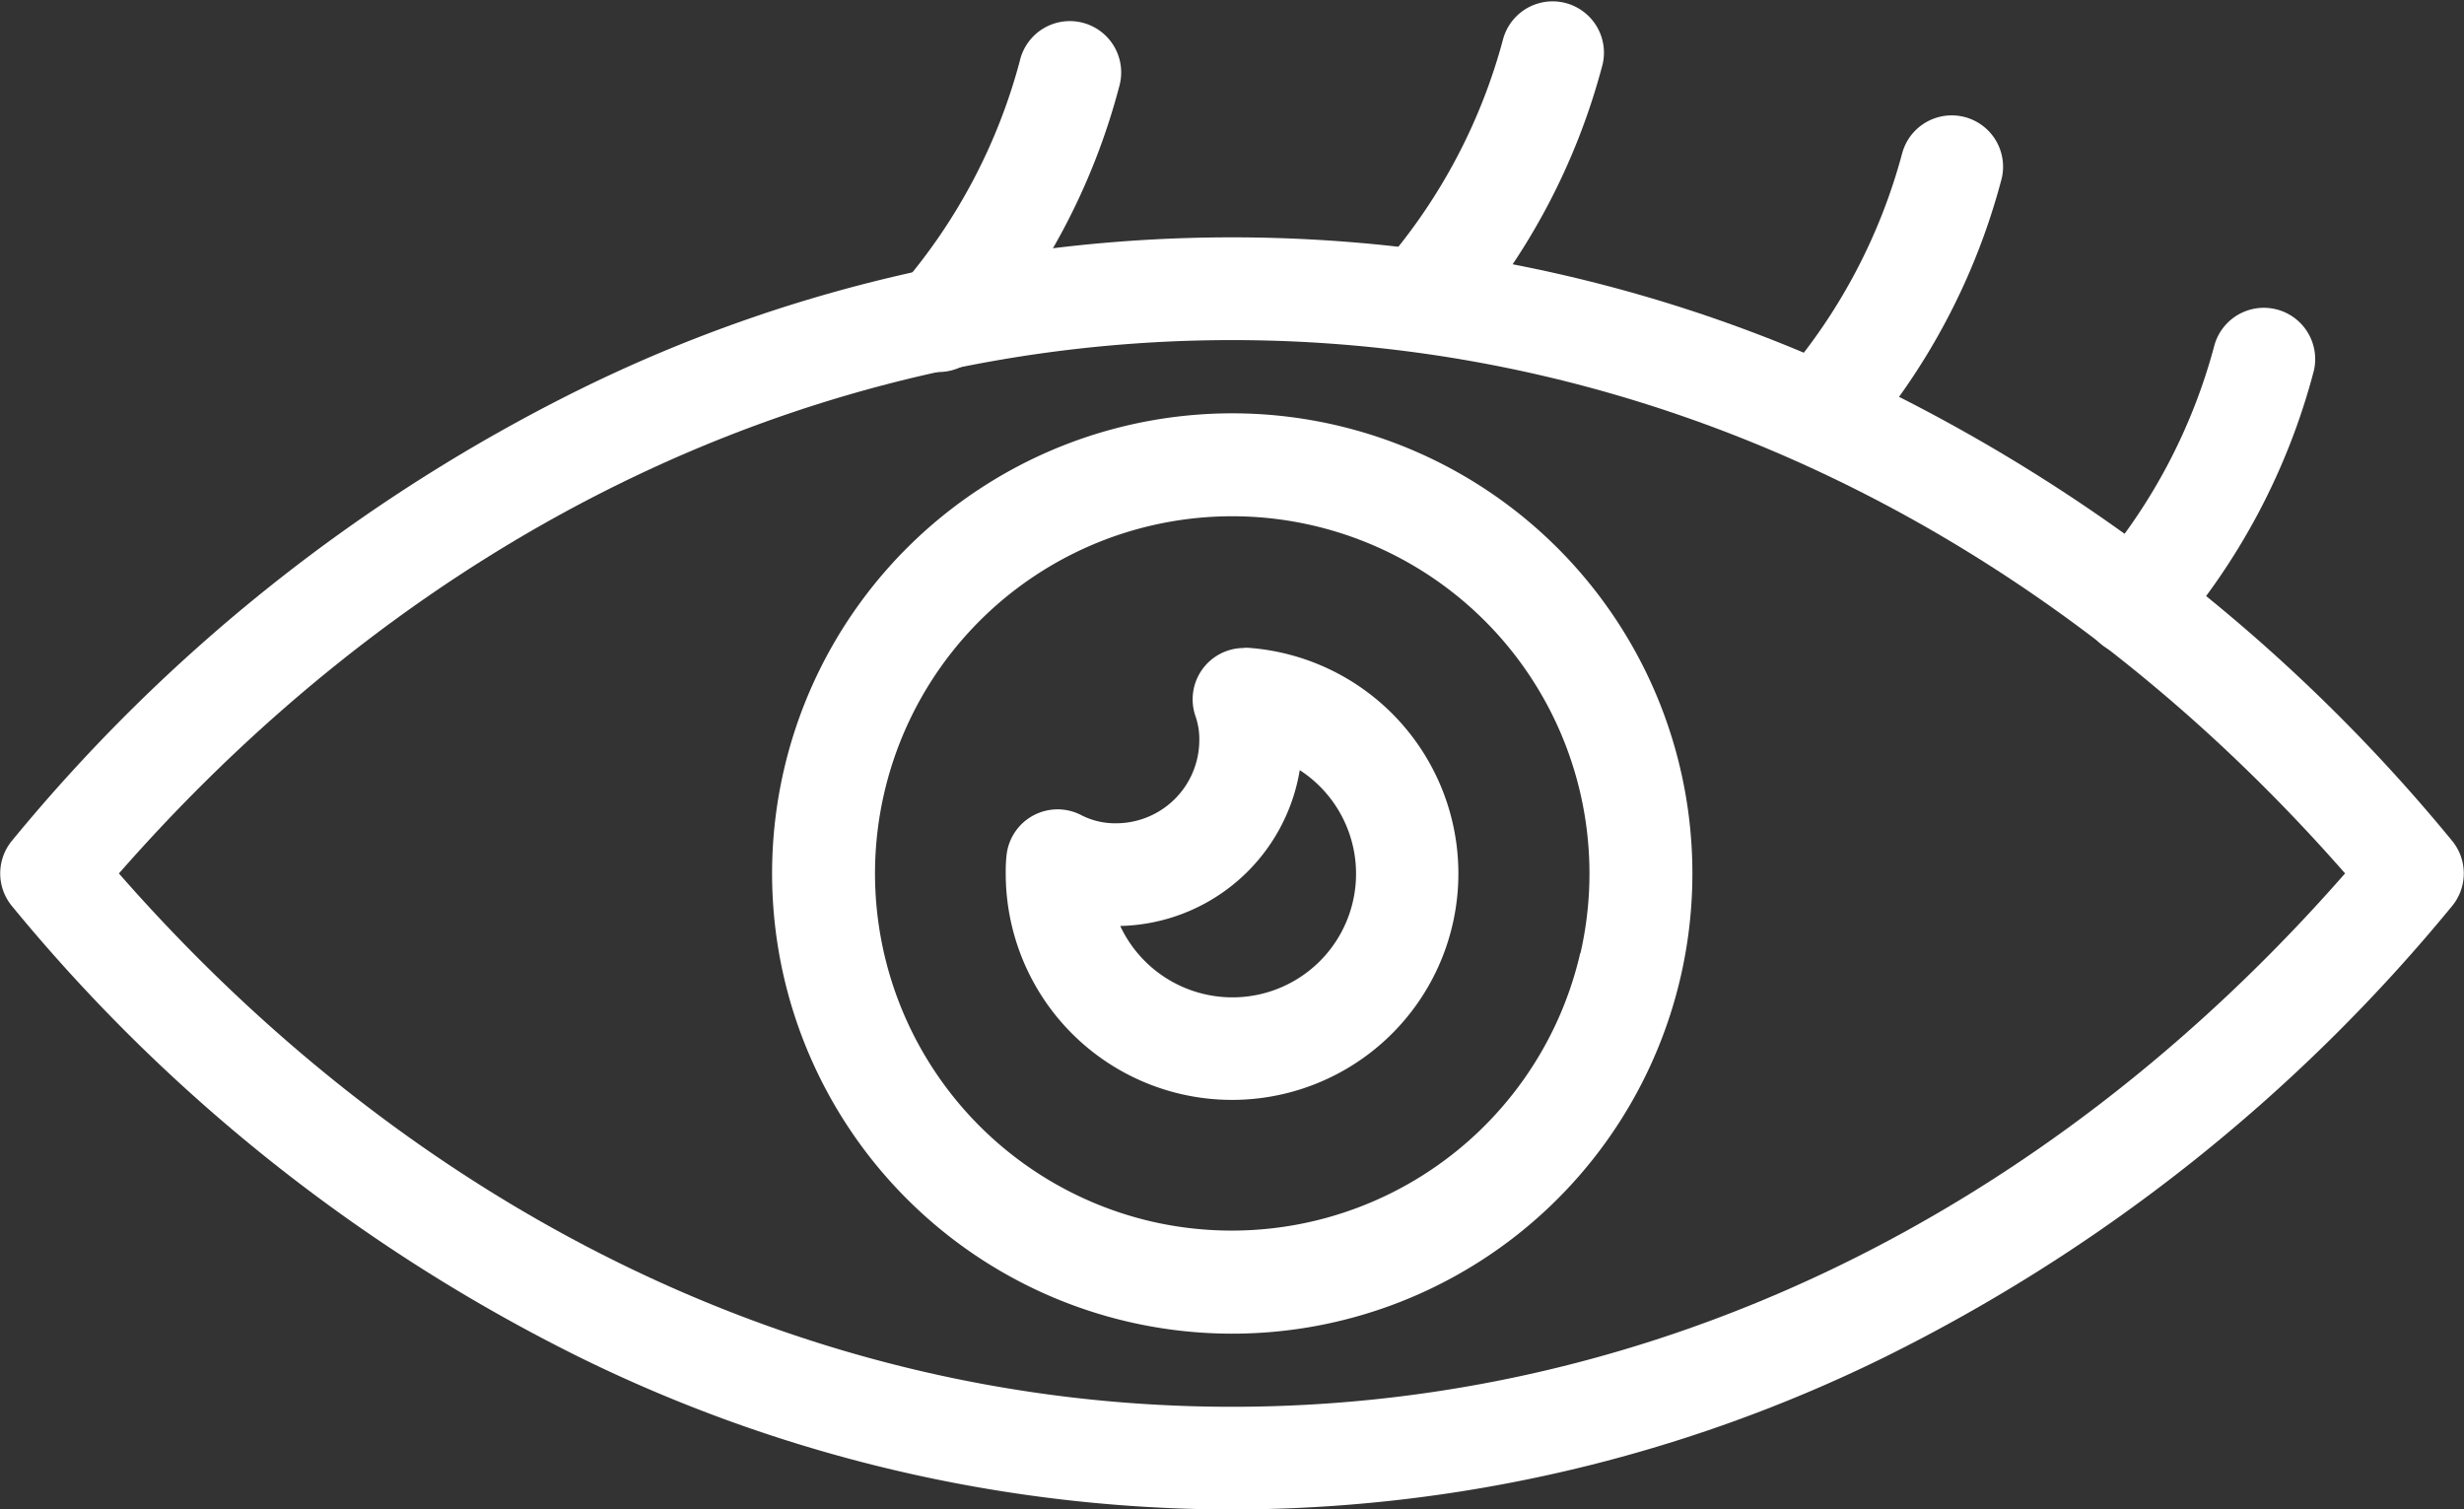
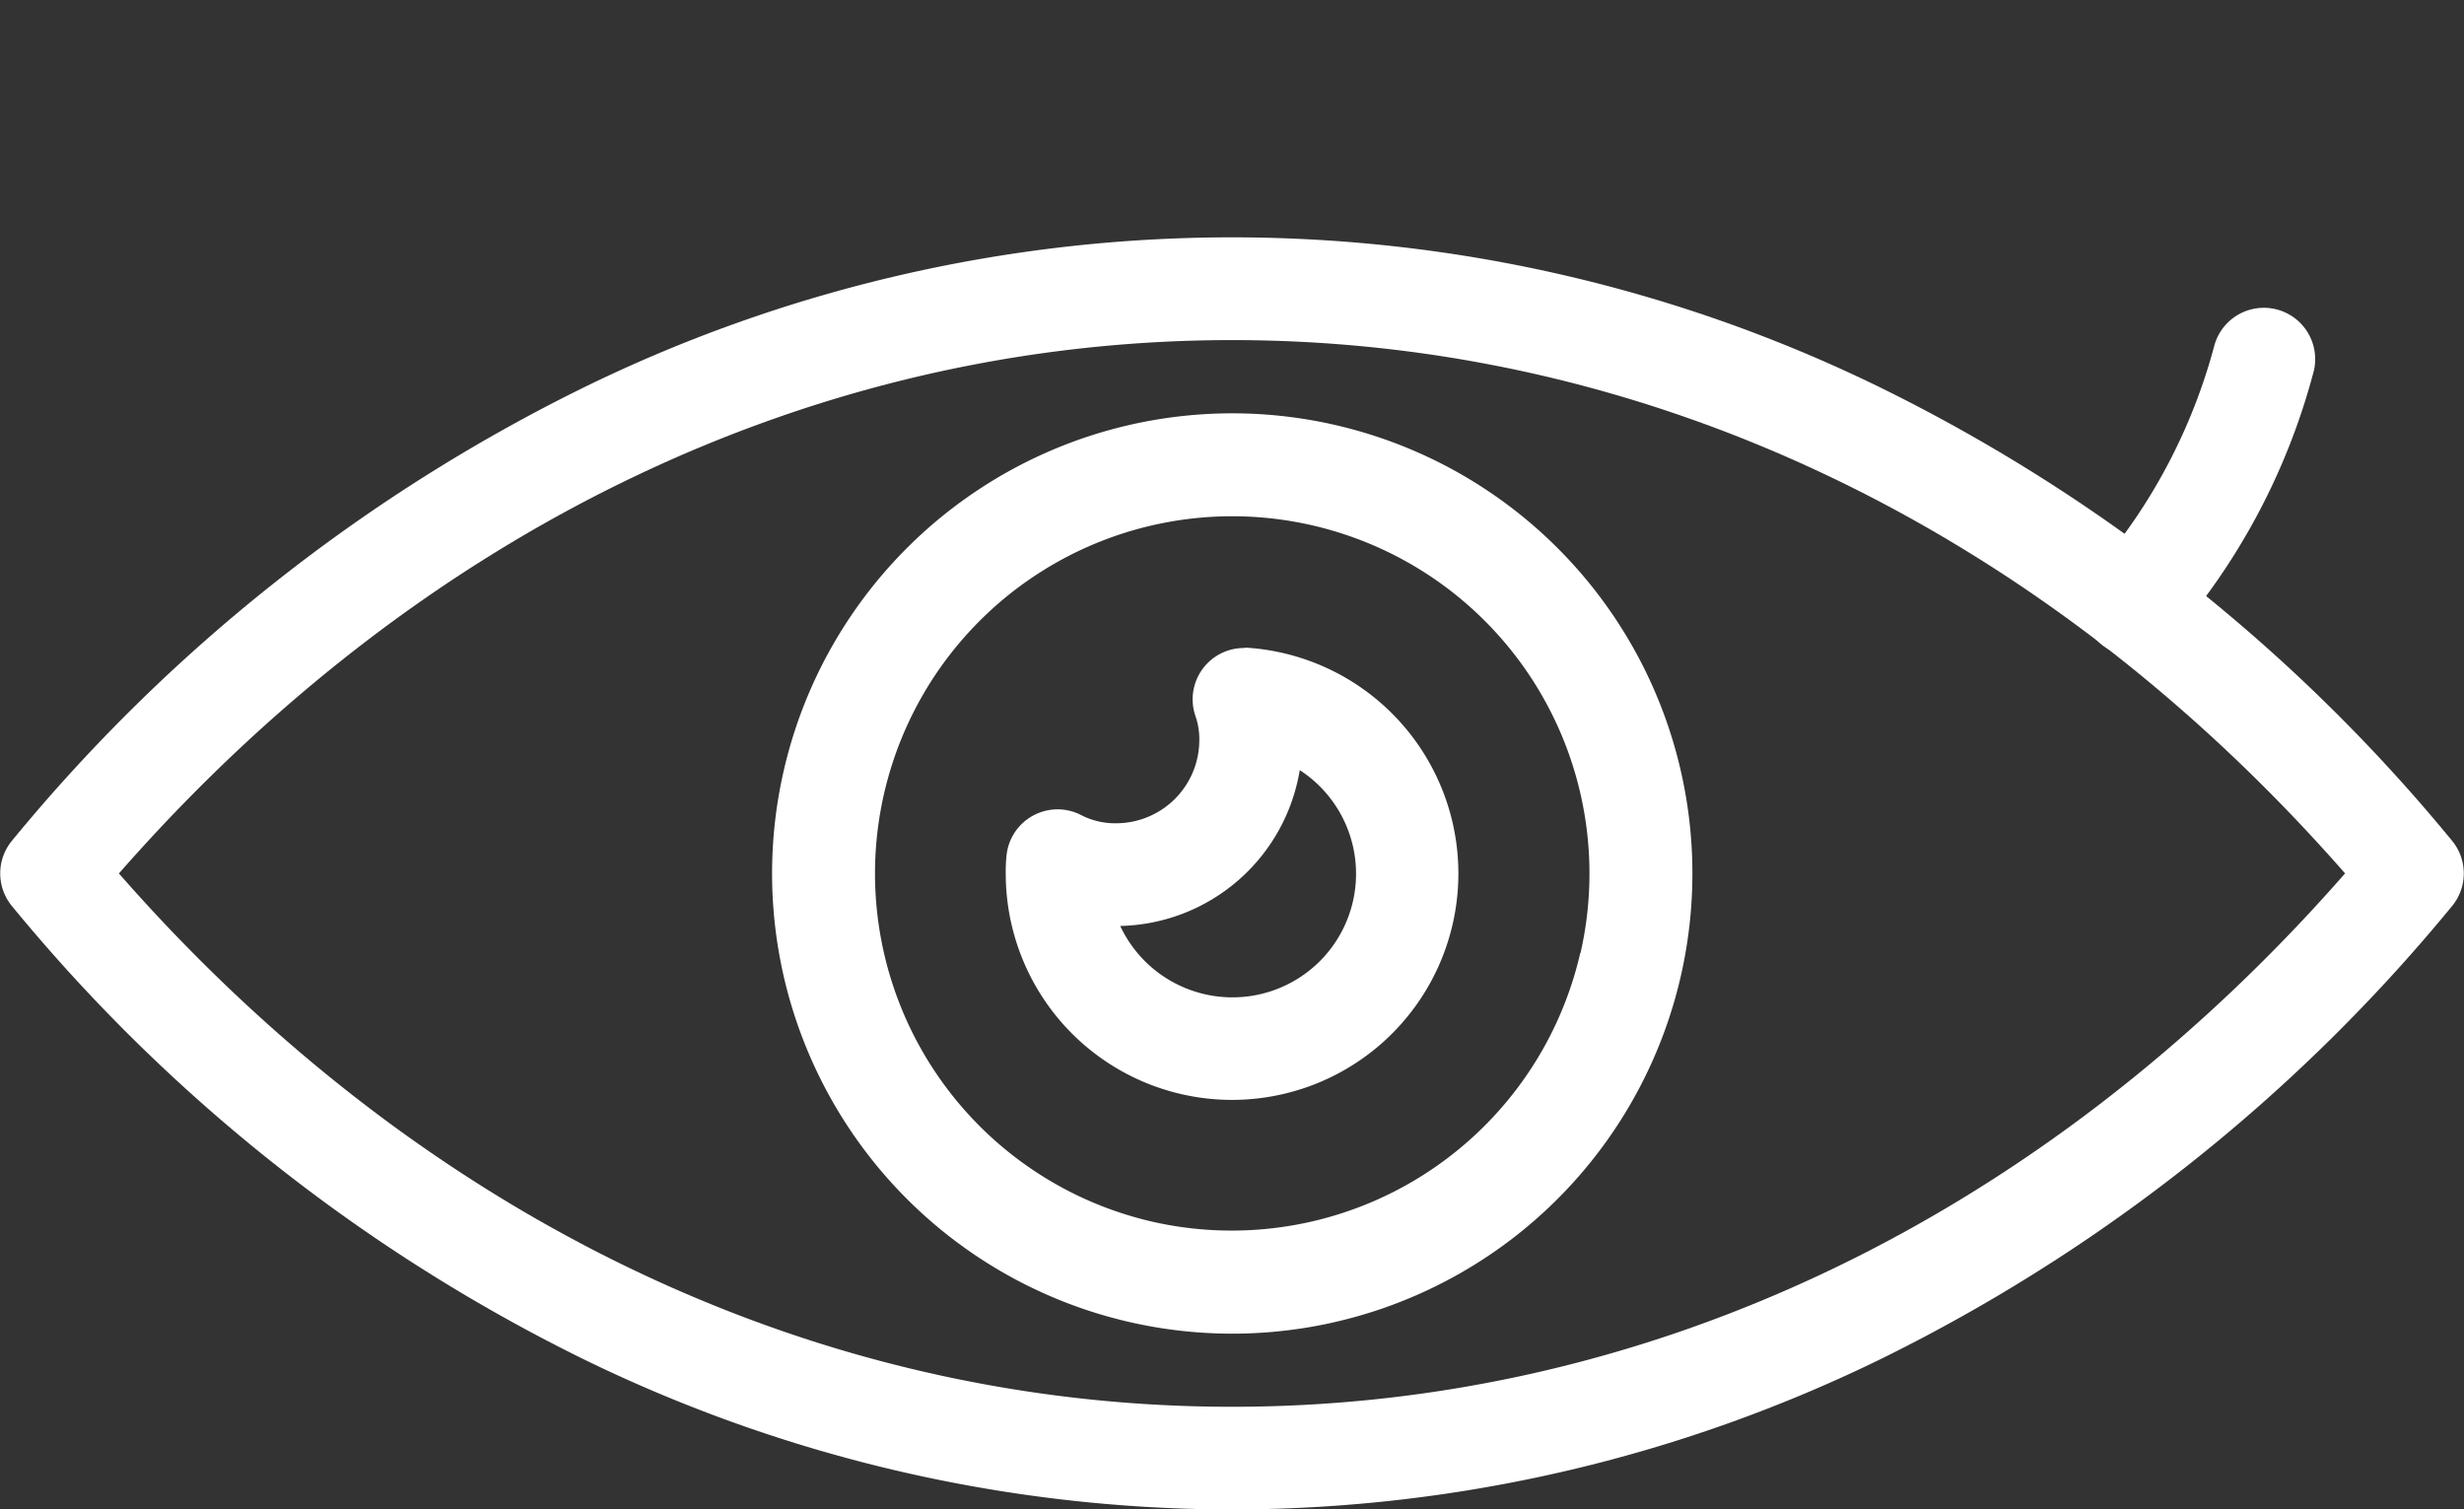
<svg xmlns="http://www.w3.org/2000/svg" width="40.696" height="24.93" viewBox="0 0 40.696 24.93">
  <rect x="0" y="0" width="40.696" height="24.93" fill="#333333" stroke="none" />
  <g transform="translate(20.348 12.465)">
    <g transform="translate(-19.5 -11.617)">
      <g transform="translate(0 3.921)">
        <path d="M20.5,25.786a24.457,24.457,0,0,1-10.747-2.5,28.45,28.45,0,0,1-9.4-7.461.848.848,0,0,1,0-1.088,28.45,28.45,0,0,1,9.4-7.462,24.357,24.357,0,0,1,21.494,0,28.45,28.45,0,0,1,9.4,7.462.848.848,0,0,1,0,1.088,28.45,28.45,0,0,1-9.4,7.461A24.457,24.457,0,0,1,20.5,25.786ZM2.116,15.282C7.1,20.969,13.606,24.09,20.5,24.09s13.4-3.122,18.384-8.809C33.9,9.595,27.394,6.473,20.5,6.473S7.1,9.595,2.116,15.282Z" transform="translate(-1 -5.625)" fill="#fff" />
-         <path d="M6.748-.848a7.6,7.6,0,1,1-7.6,7.6A7.6,7.6,0,0,1,6.748-.848Zm0,13.5a5.9,5.9,0,1,0-5.9-5.9A5.907,5.907,0,0,0,6.748,12.648Z" transform="translate(11.418 14.731) rotate(-77.123)" fill="#fff" />
+         <path d="M6.748-.848a7.6,7.6,0,1,1-7.6,7.6A7.6,7.6,0,0,1,6.748-.848m0,13.5a5.9,5.9,0,1,0-5.9-5.9A5.907,5.907,0,0,0,6.748,12.648Z" transform="translate(11.418 14.731) rotate(-77.123)" fill="#fff" />
        <path d="M23.678,12.77l.057,0A3.738,3.738,0,1,1,19.744,16.5a2.519,2.519,0,0,1,.015-.317A.848.848,0,0,1,21,15.539a1.222,1.222,0,0,0,.57.13A1.375,1.375,0,0,0,22.941,14.3a1.159,1.159,0,0,0-.06-.391.848.848,0,0,1,.8-1.135Zm-.195,5.774A2.041,2.041,0,0,0,24.6,14.791a3.074,3.074,0,0,1-2.965,2.574A2.046,2.046,0,0,0,23.483,18.544Z" transform="translate(-3.981 -6.841)" fill="#fff" />
      </g>
      <path d="M41.567,11.893a.848.848,0,0,1-.616-1.43h0A9.383,9.383,0,0,0,42.9,6.758a.848.848,0,0,1,1.642.422,10.953,10.953,0,0,1-2.364,4.449A.845.845,0,0,1,41.567,11.893Z" transform="translate(-7.173 -1.908)" fill="#fff" />
-       <path d="M35.483,8.145a.848.848,0,0,1-.616-1.43A9.4,9.4,0,0,0,36.819,3.01a.848.848,0,0,1,1.642.422A10.965,10.965,0,0,1,36.1,7.881.845.845,0,0,1,35.483,8.145Z" transform="translate(-6.247 -1.338)" fill="#fff" />
-       <path d="M27.707,5.924a.848.848,0,0,1-.616-1.43h0A9.382,9.382,0,0,0,29.044.789a.848.848,0,0,1,1.642.422A10.953,10.953,0,0,1,28.322,5.66.846.846,0,0,1,27.707,5.924Z" transform="translate(-5.064 -1)" fill="#fff" />
-       <path d="M18.289,6.363a.848.848,0,0,1-.616-1.43,9.392,9.392,0,0,0,1.953-3.706.848.848,0,1,1,1.642.422A10.96,10.96,0,0,1,18.9,6.1.845.845,0,0,1,18.289,6.363Z" transform="translate(-3.631 -1.067)" fill="#fff" />
    </g>
  </g>
</svg>